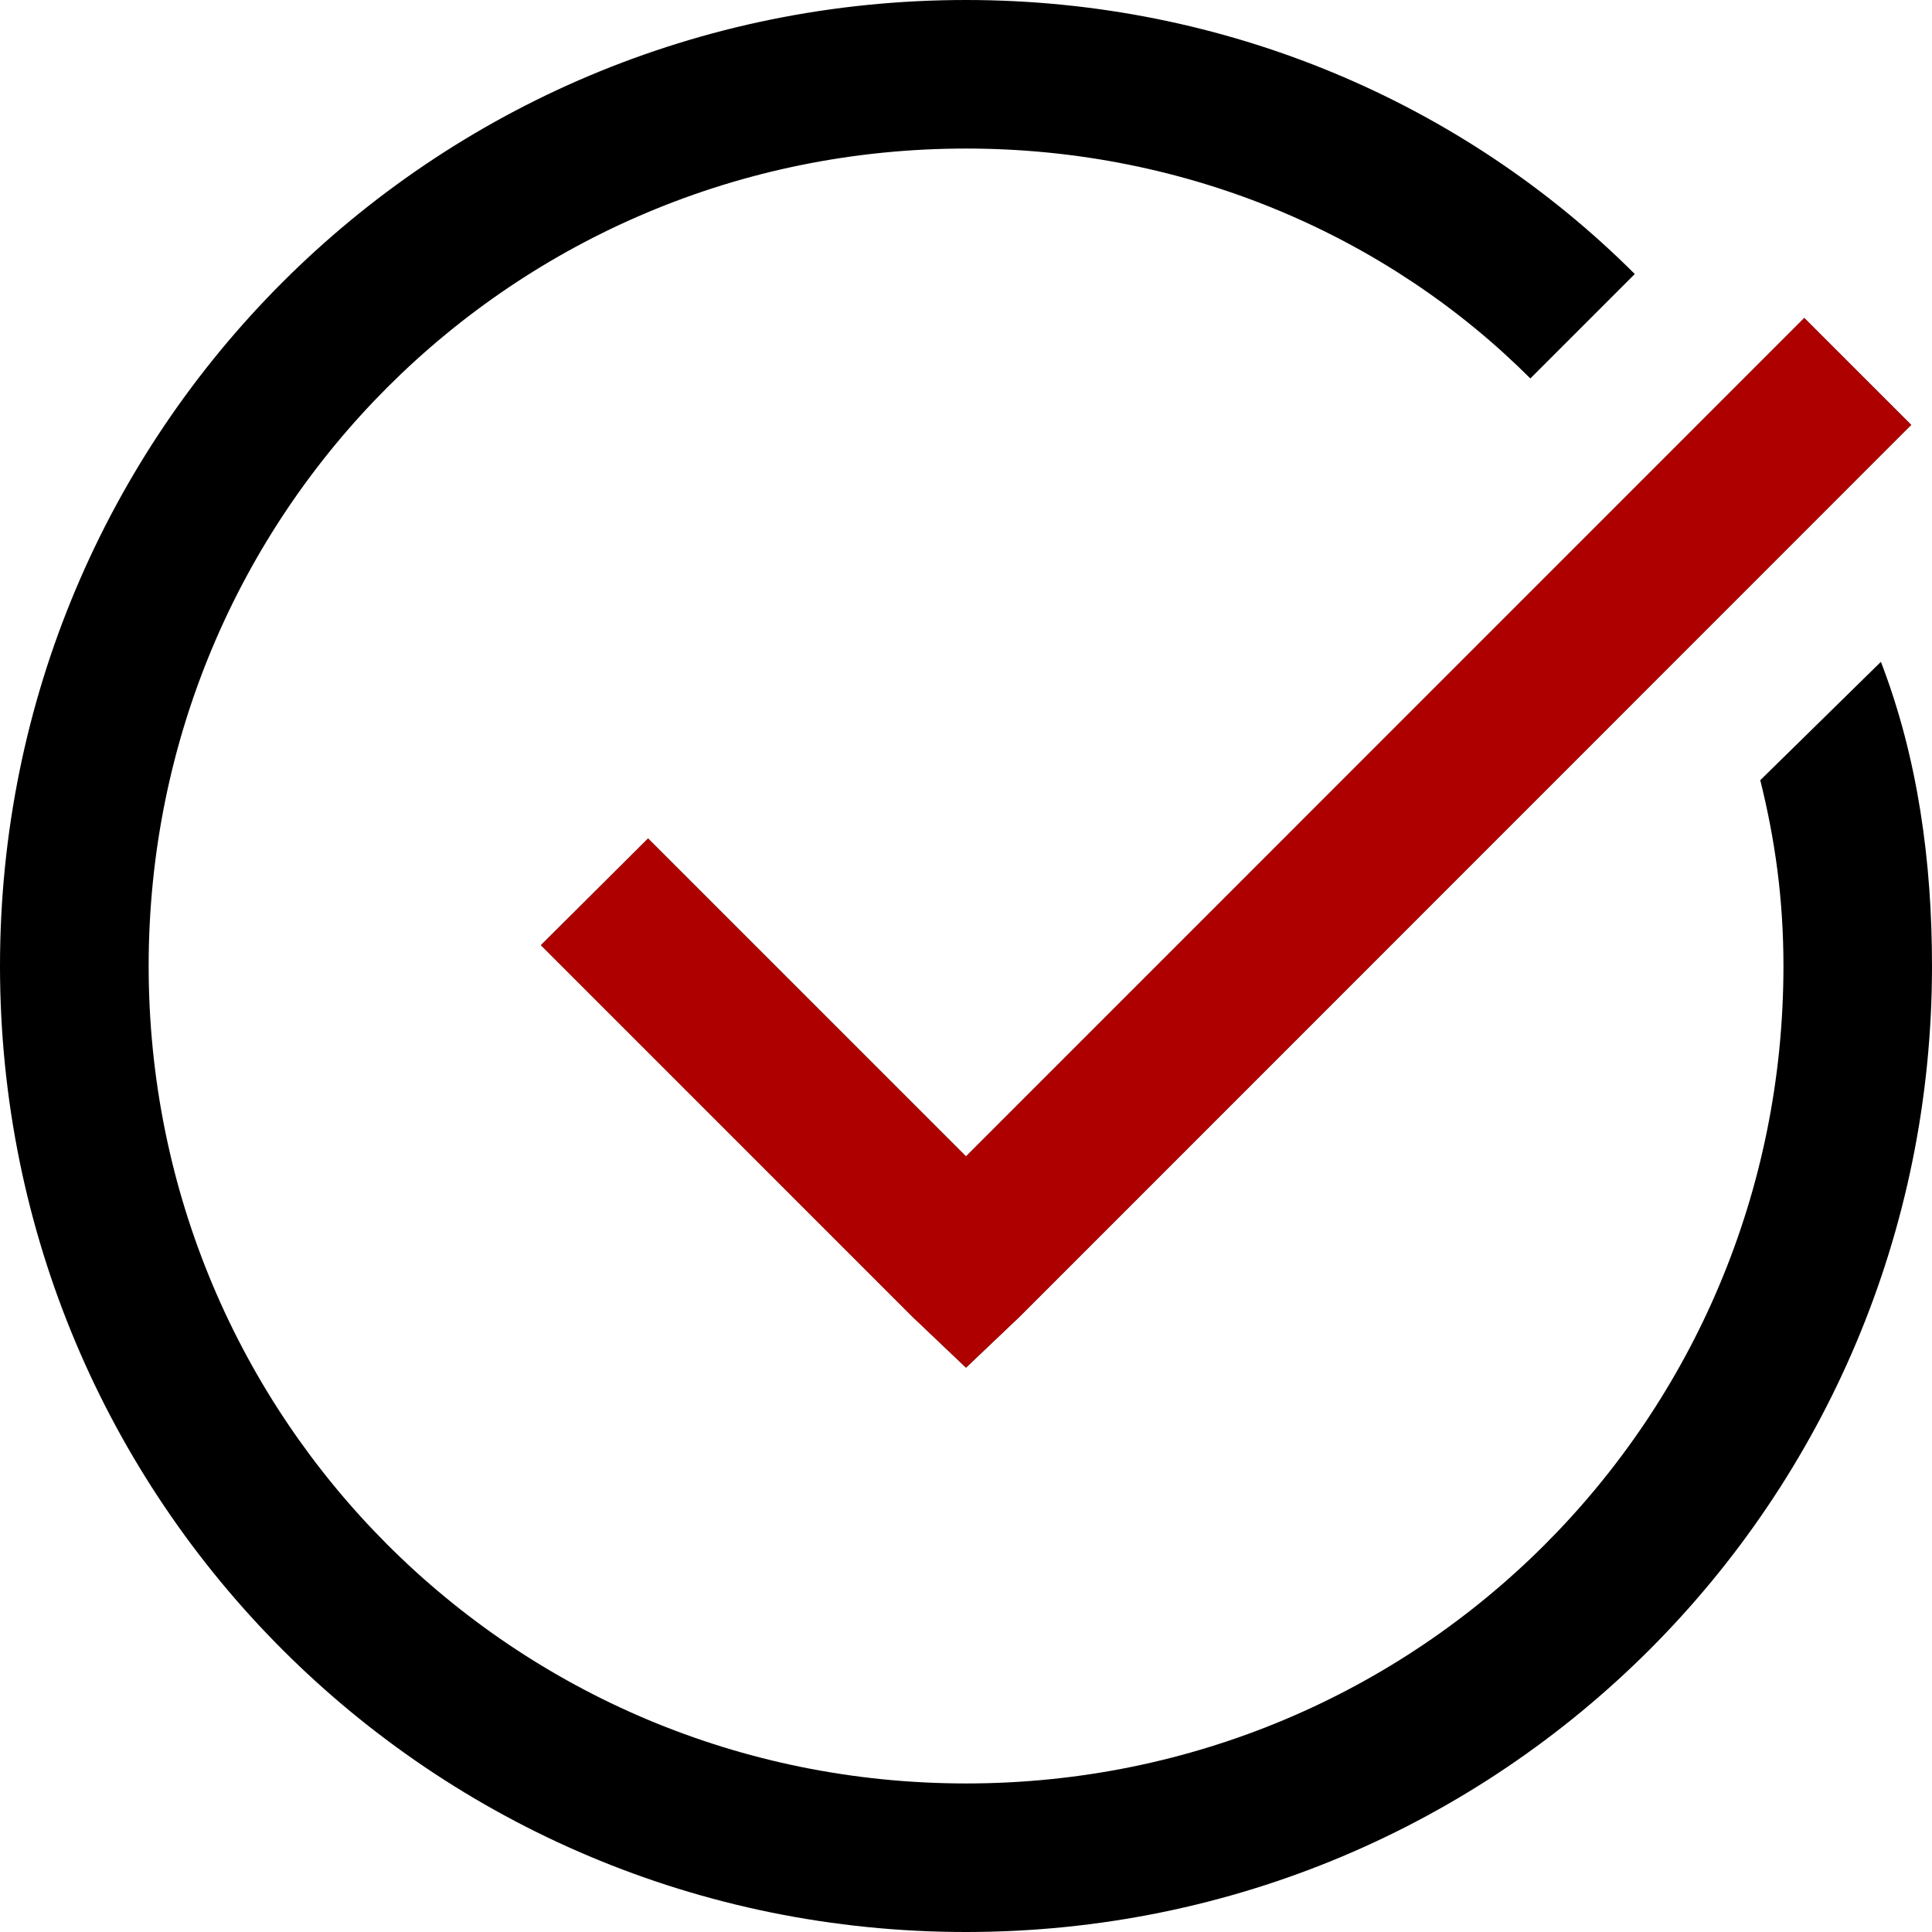
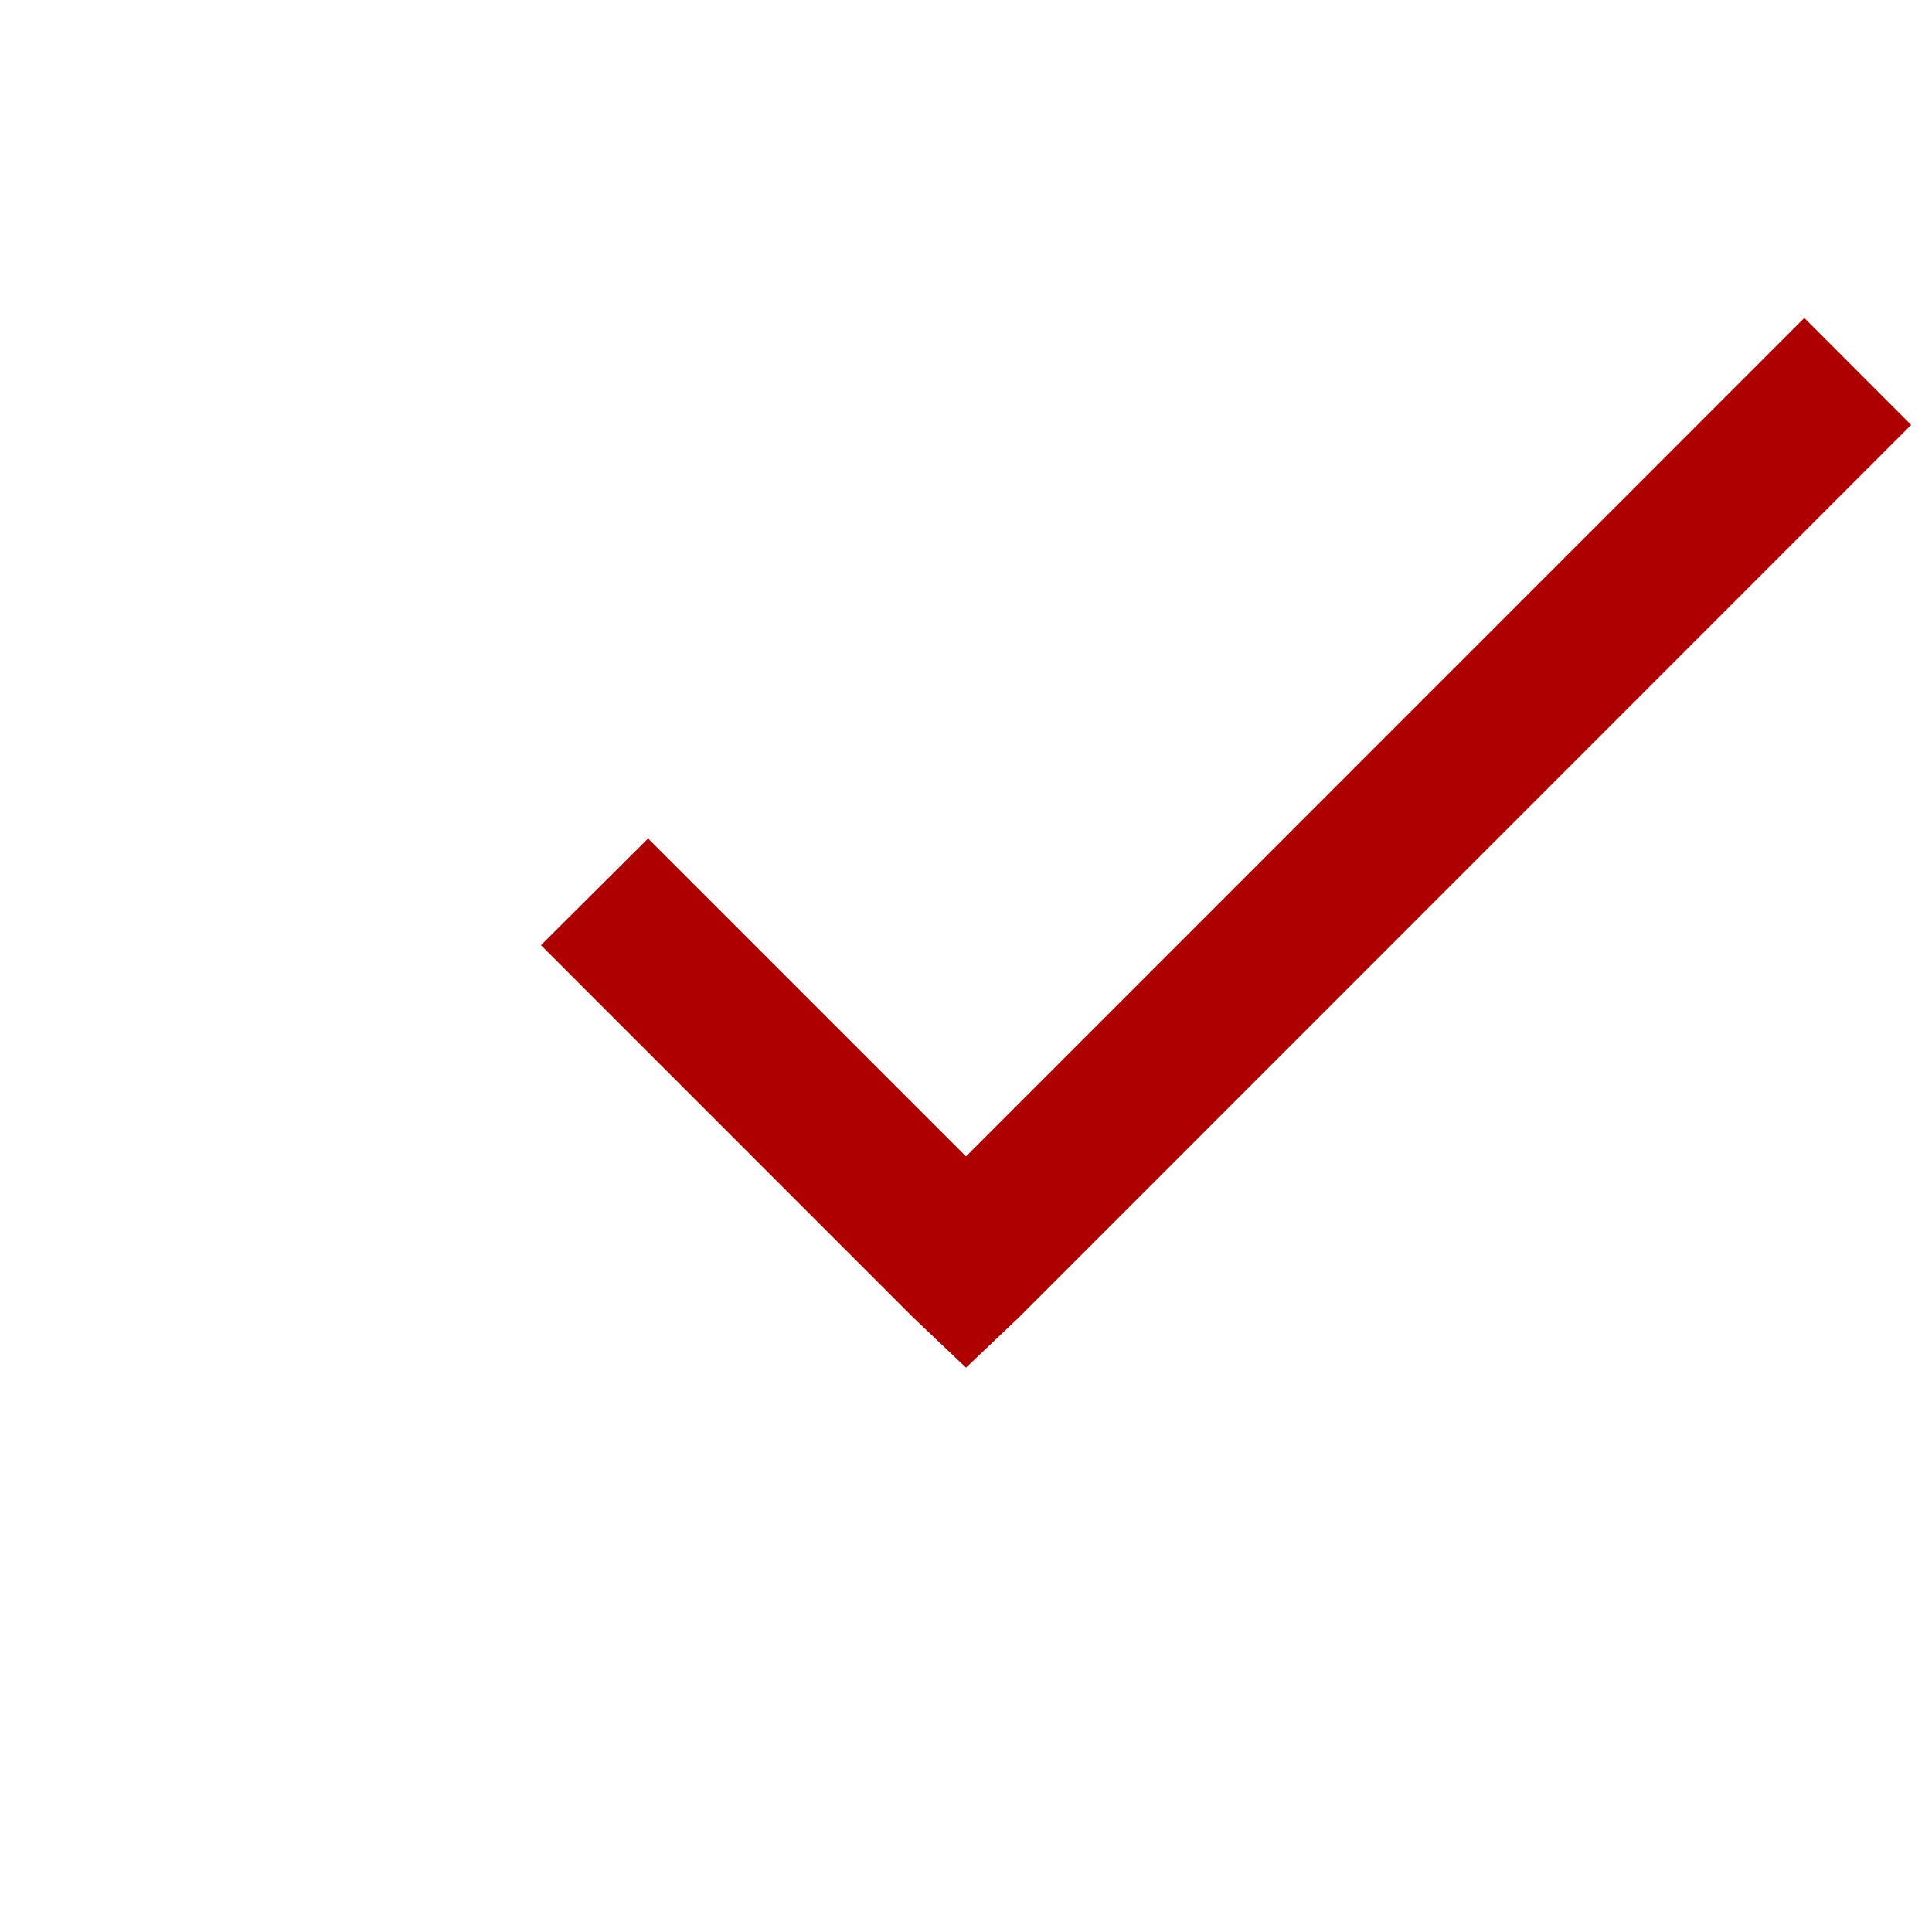
<svg xmlns="http://www.w3.org/2000/svg" version="1.1" id="Layer_1" x="0px" y="0px" width="18px" height="18px" viewBox="0 0 18 18" xml:space="preserve">
-   <path fill-rule="evenodd" clip-rule="evenodd" d="M16.81,2.963L9,10.774L6.038,7.812L5.04,8.806l3.462,3.462L9,12.742l0.499-0.475  l8.307-8.309L16.81,2.963L16.81,2.963z M9,0C4.016,0,0,4.015,0,9c0,4.984,4.016,9,9,9c4.984,0,9-4.016,9-9  c0-0.969-0.13-1.935-0.476-2.834L16.4,7.269C16.538,7.823,16.616,8.377,16.616,9c0,4.223-3.393,7.616-7.615,7.616  c-4.223,0-7.616-3.394-7.616-7.616c0-4.223,3.393-7.616,7.616-7.616c2.077,0,3.942,0.827,5.257,2.142l0.973-0.973  C13.638,0.961,11.423,0,9,0z" />
  <polygon fill-rule="evenodd" clip-rule="evenodd" fill="#AF0000" points="16.81,2.963 9,10.774 6.038,7.812 5.04,8.806   8.502,12.269 9,12.742 9.499,12.268 17.806,3.959 16.81,2.962 " />
</svg>